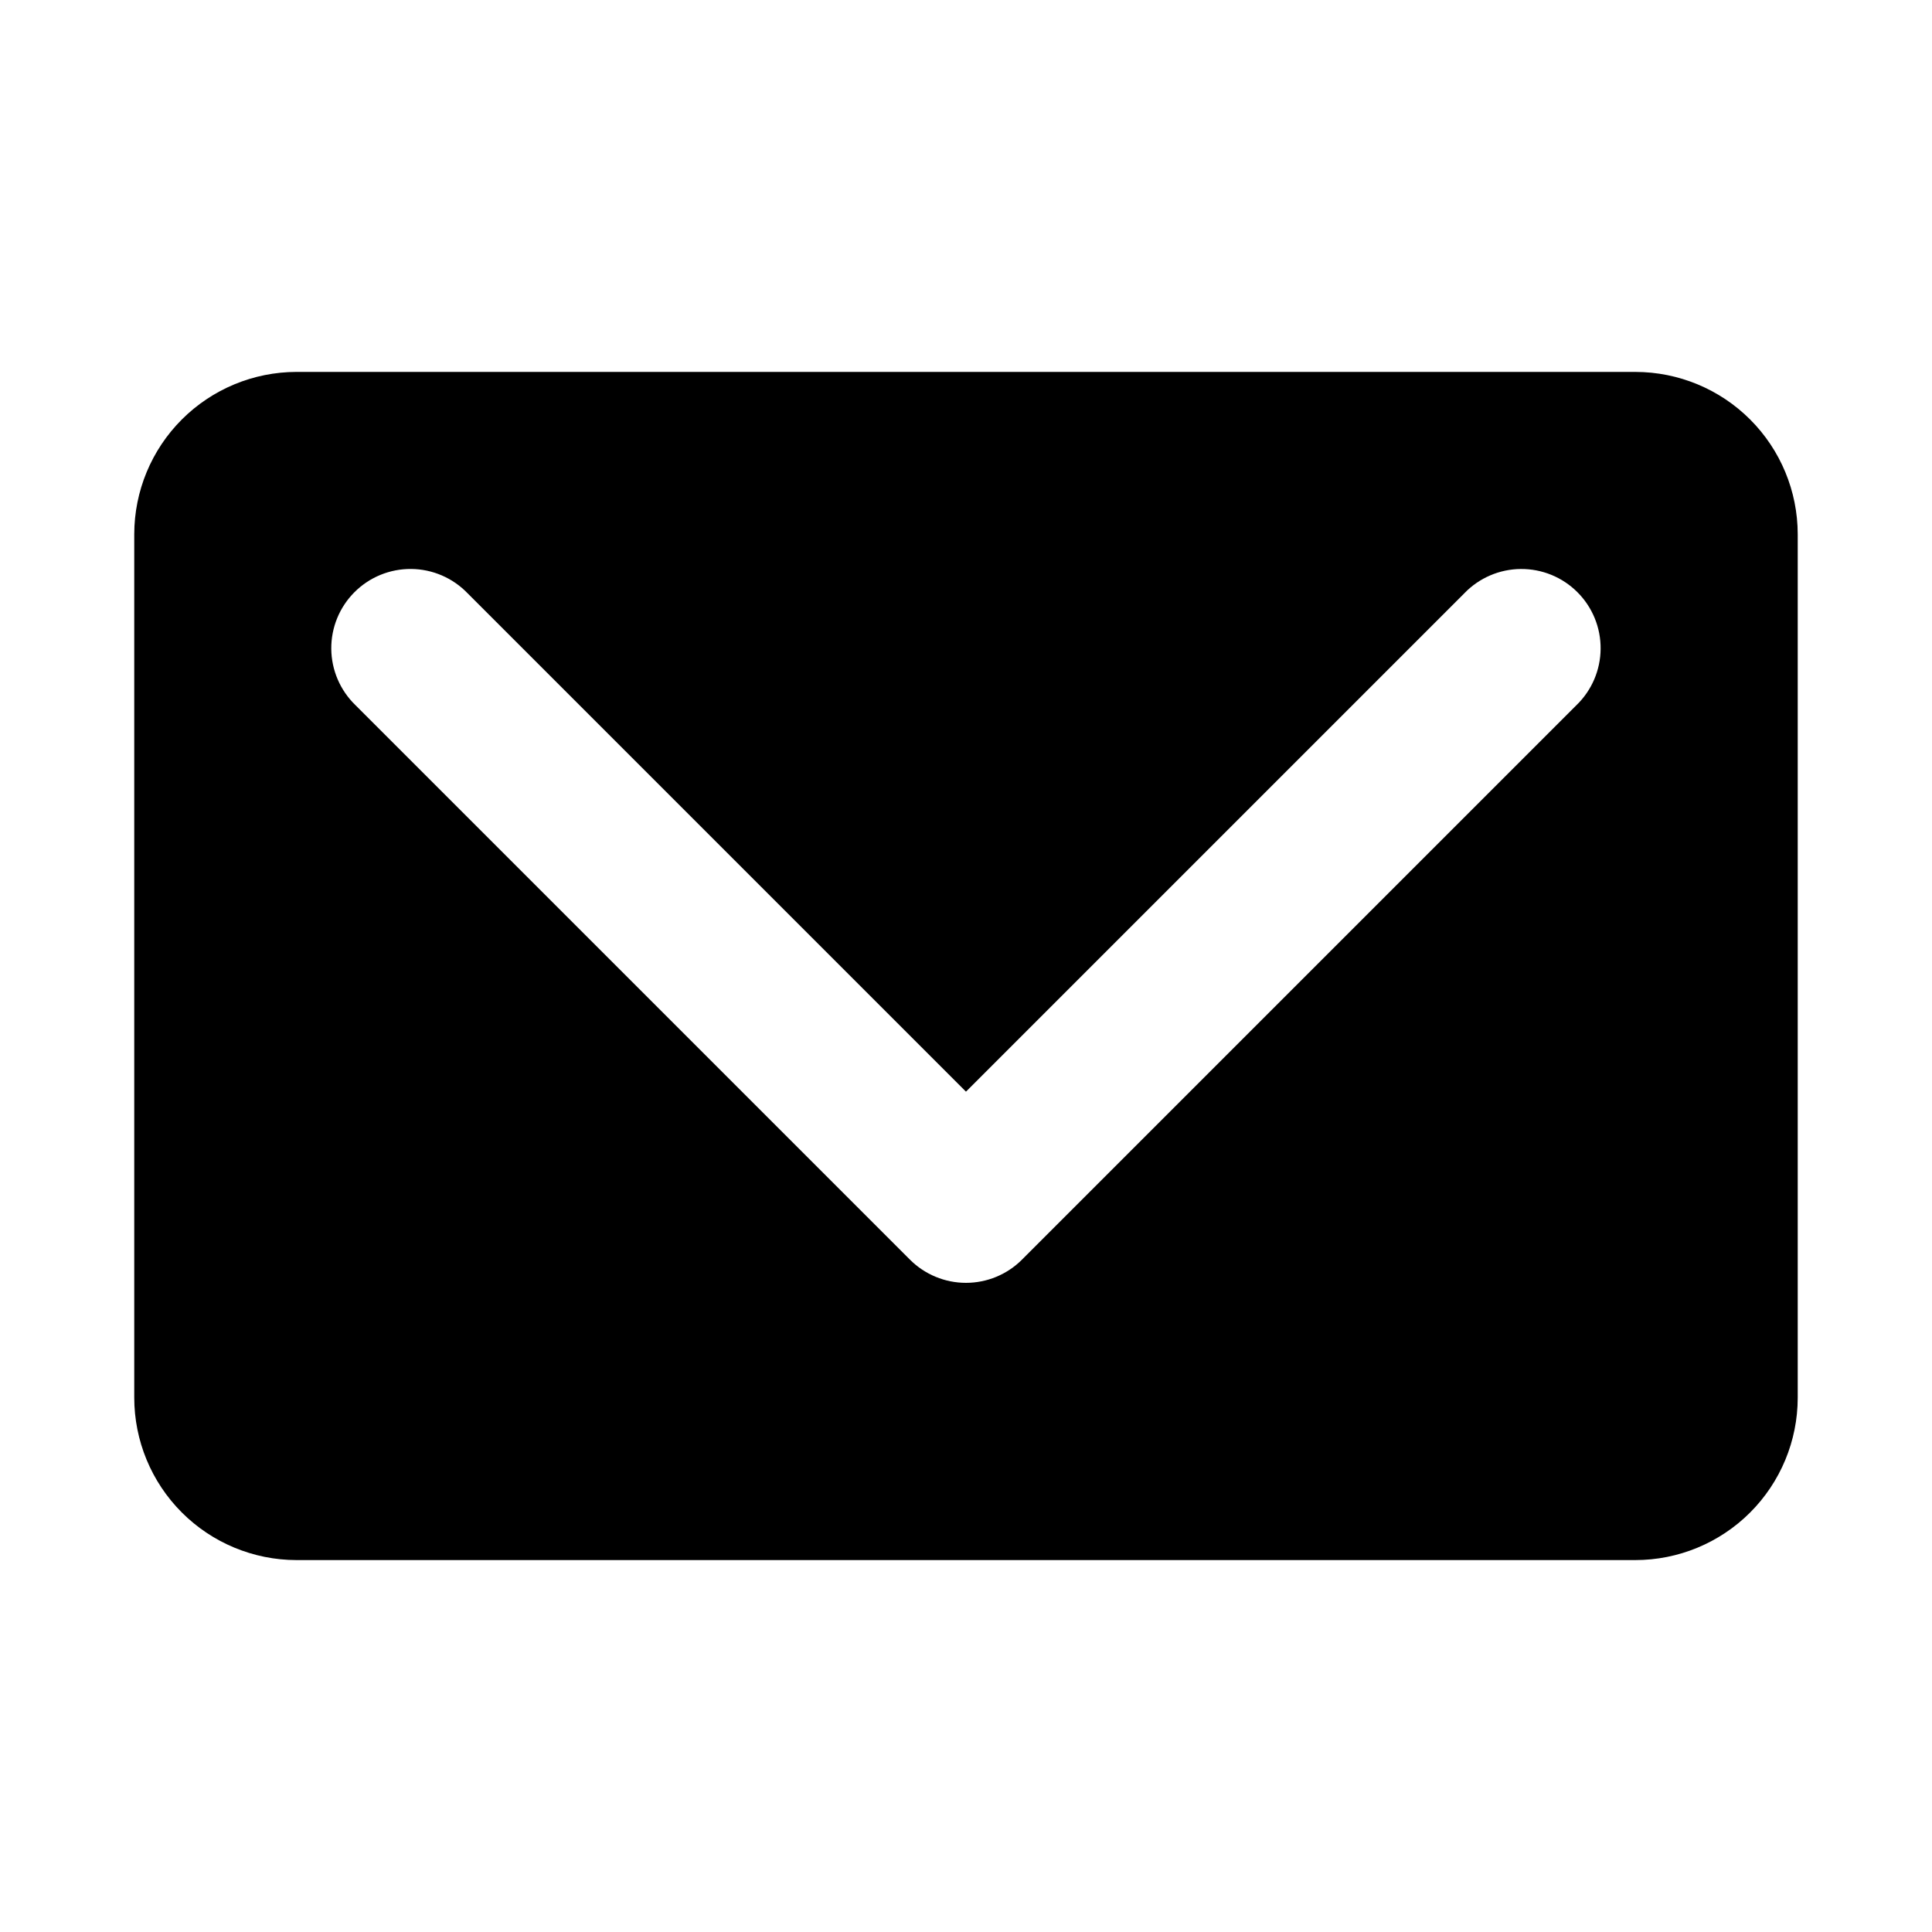
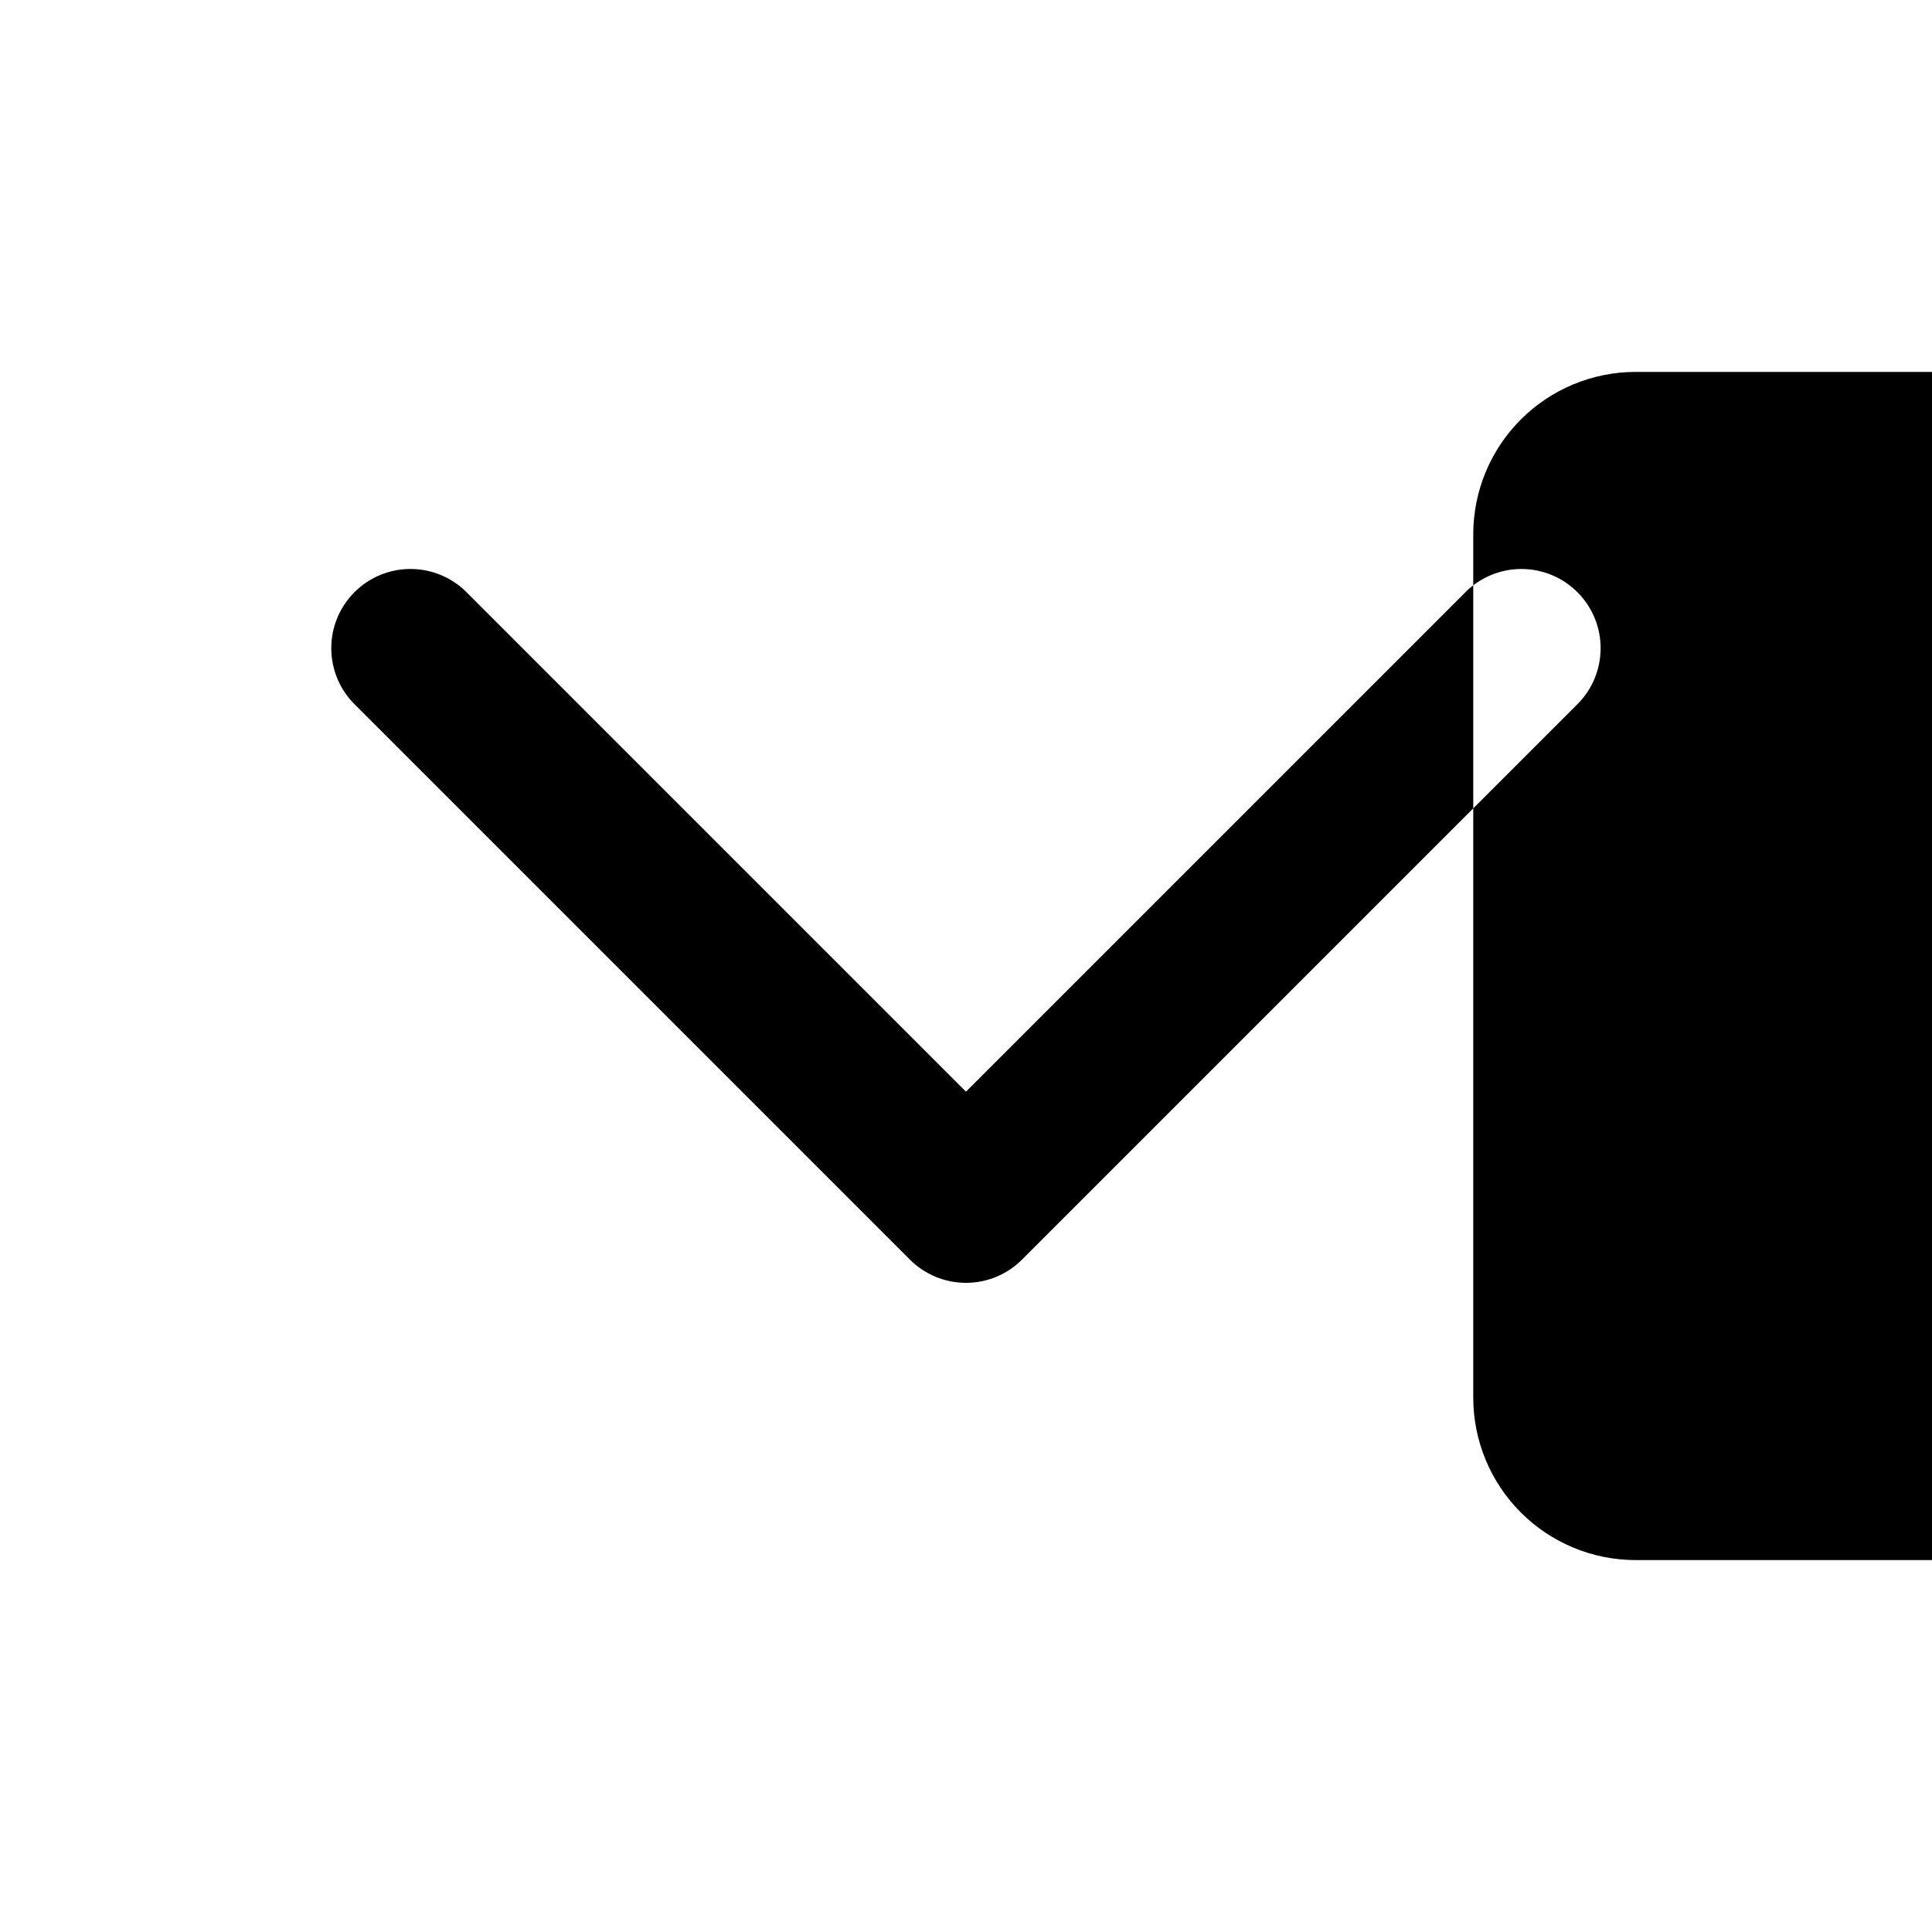
<svg xmlns="http://www.w3.org/2000/svg" fill="#000000" width="800px" height="800px" version="1.1" viewBox="144 144 512 512">
-   <path d="m577.42 242.56h-354.85c-11.398 0.016-22.324 4.551-30.383 12.609-8.059 8.059-12.594 18.984-12.609 30.383v228.81c-0.004 11.41 4.519 22.359 12.582 30.438 8.059 8.074 18.996 12.621 30.41 12.637h354.77c11.41 0.008 22.359-4.519 30.434-12.578 8.078-8.062 12.625-19 12.641-30.414v-228.89c-0.016-11.398-4.551-22.324-12.609-30.383-8.059-8.059-18.984-12.594-30.383-12.609zm-15.641 88.312-146.95 146.95h0.004c-3.938 3.934-9.273 6.144-14.84 6.144s-10.906-2.211-14.844-6.144l-146.95-146.95c-4.047-3.91-6.356-9.285-6.406-14.918-0.047-5.629 2.168-11.043 6.148-15.023 3.981-3.984 9.395-6.199 15.027-6.148 5.629 0.047 11.004 2.359 14.914 6.406l132.11 132.11 132.1-132.1v-0.004c3.91-4.047 9.285-6.359 14.918-6.406 5.629-0.051 11.043 2.164 15.023 6.148 3.984 3.981 6.199 9.395 6.148 15.023-0.047 5.633-2.356 11.008-6.406 14.918z" />
+   <path d="m577.42 242.56c-11.398 0.016-22.324 4.551-30.383 12.609-8.059 8.059-12.594 18.984-12.609 30.383v228.81c-0.004 11.41 4.519 22.359 12.582 30.438 8.059 8.074 18.996 12.621 30.41 12.637h354.77c11.41 0.008 22.359-4.519 30.434-12.578 8.078-8.062 12.625-19 12.641-30.414v-228.89c-0.016-11.398-4.551-22.324-12.609-30.383-8.059-8.059-18.984-12.594-30.383-12.609zm-15.641 88.312-146.95 146.95h0.004c-3.938 3.934-9.273 6.144-14.84 6.144s-10.906-2.211-14.844-6.144l-146.95-146.95c-4.047-3.91-6.356-9.285-6.406-14.918-0.047-5.629 2.168-11.043 6.148-15.023 3.981-3.984 9.395-6.199 15.027-6.148 5.629 0.047 11.004 2.359 14.914 6.406l132.11 132.11 132.1-132.1v-0.004c3.91-4.047 9.285-6.359 14.918-6.406 5.629-0.051 11.043 2.164 15.023 6.148 3.984 3.981 6.199 9.395 6.148 15.023-0.047 5.633-2.356 11.008-6.406 14.918z" />
</svg>